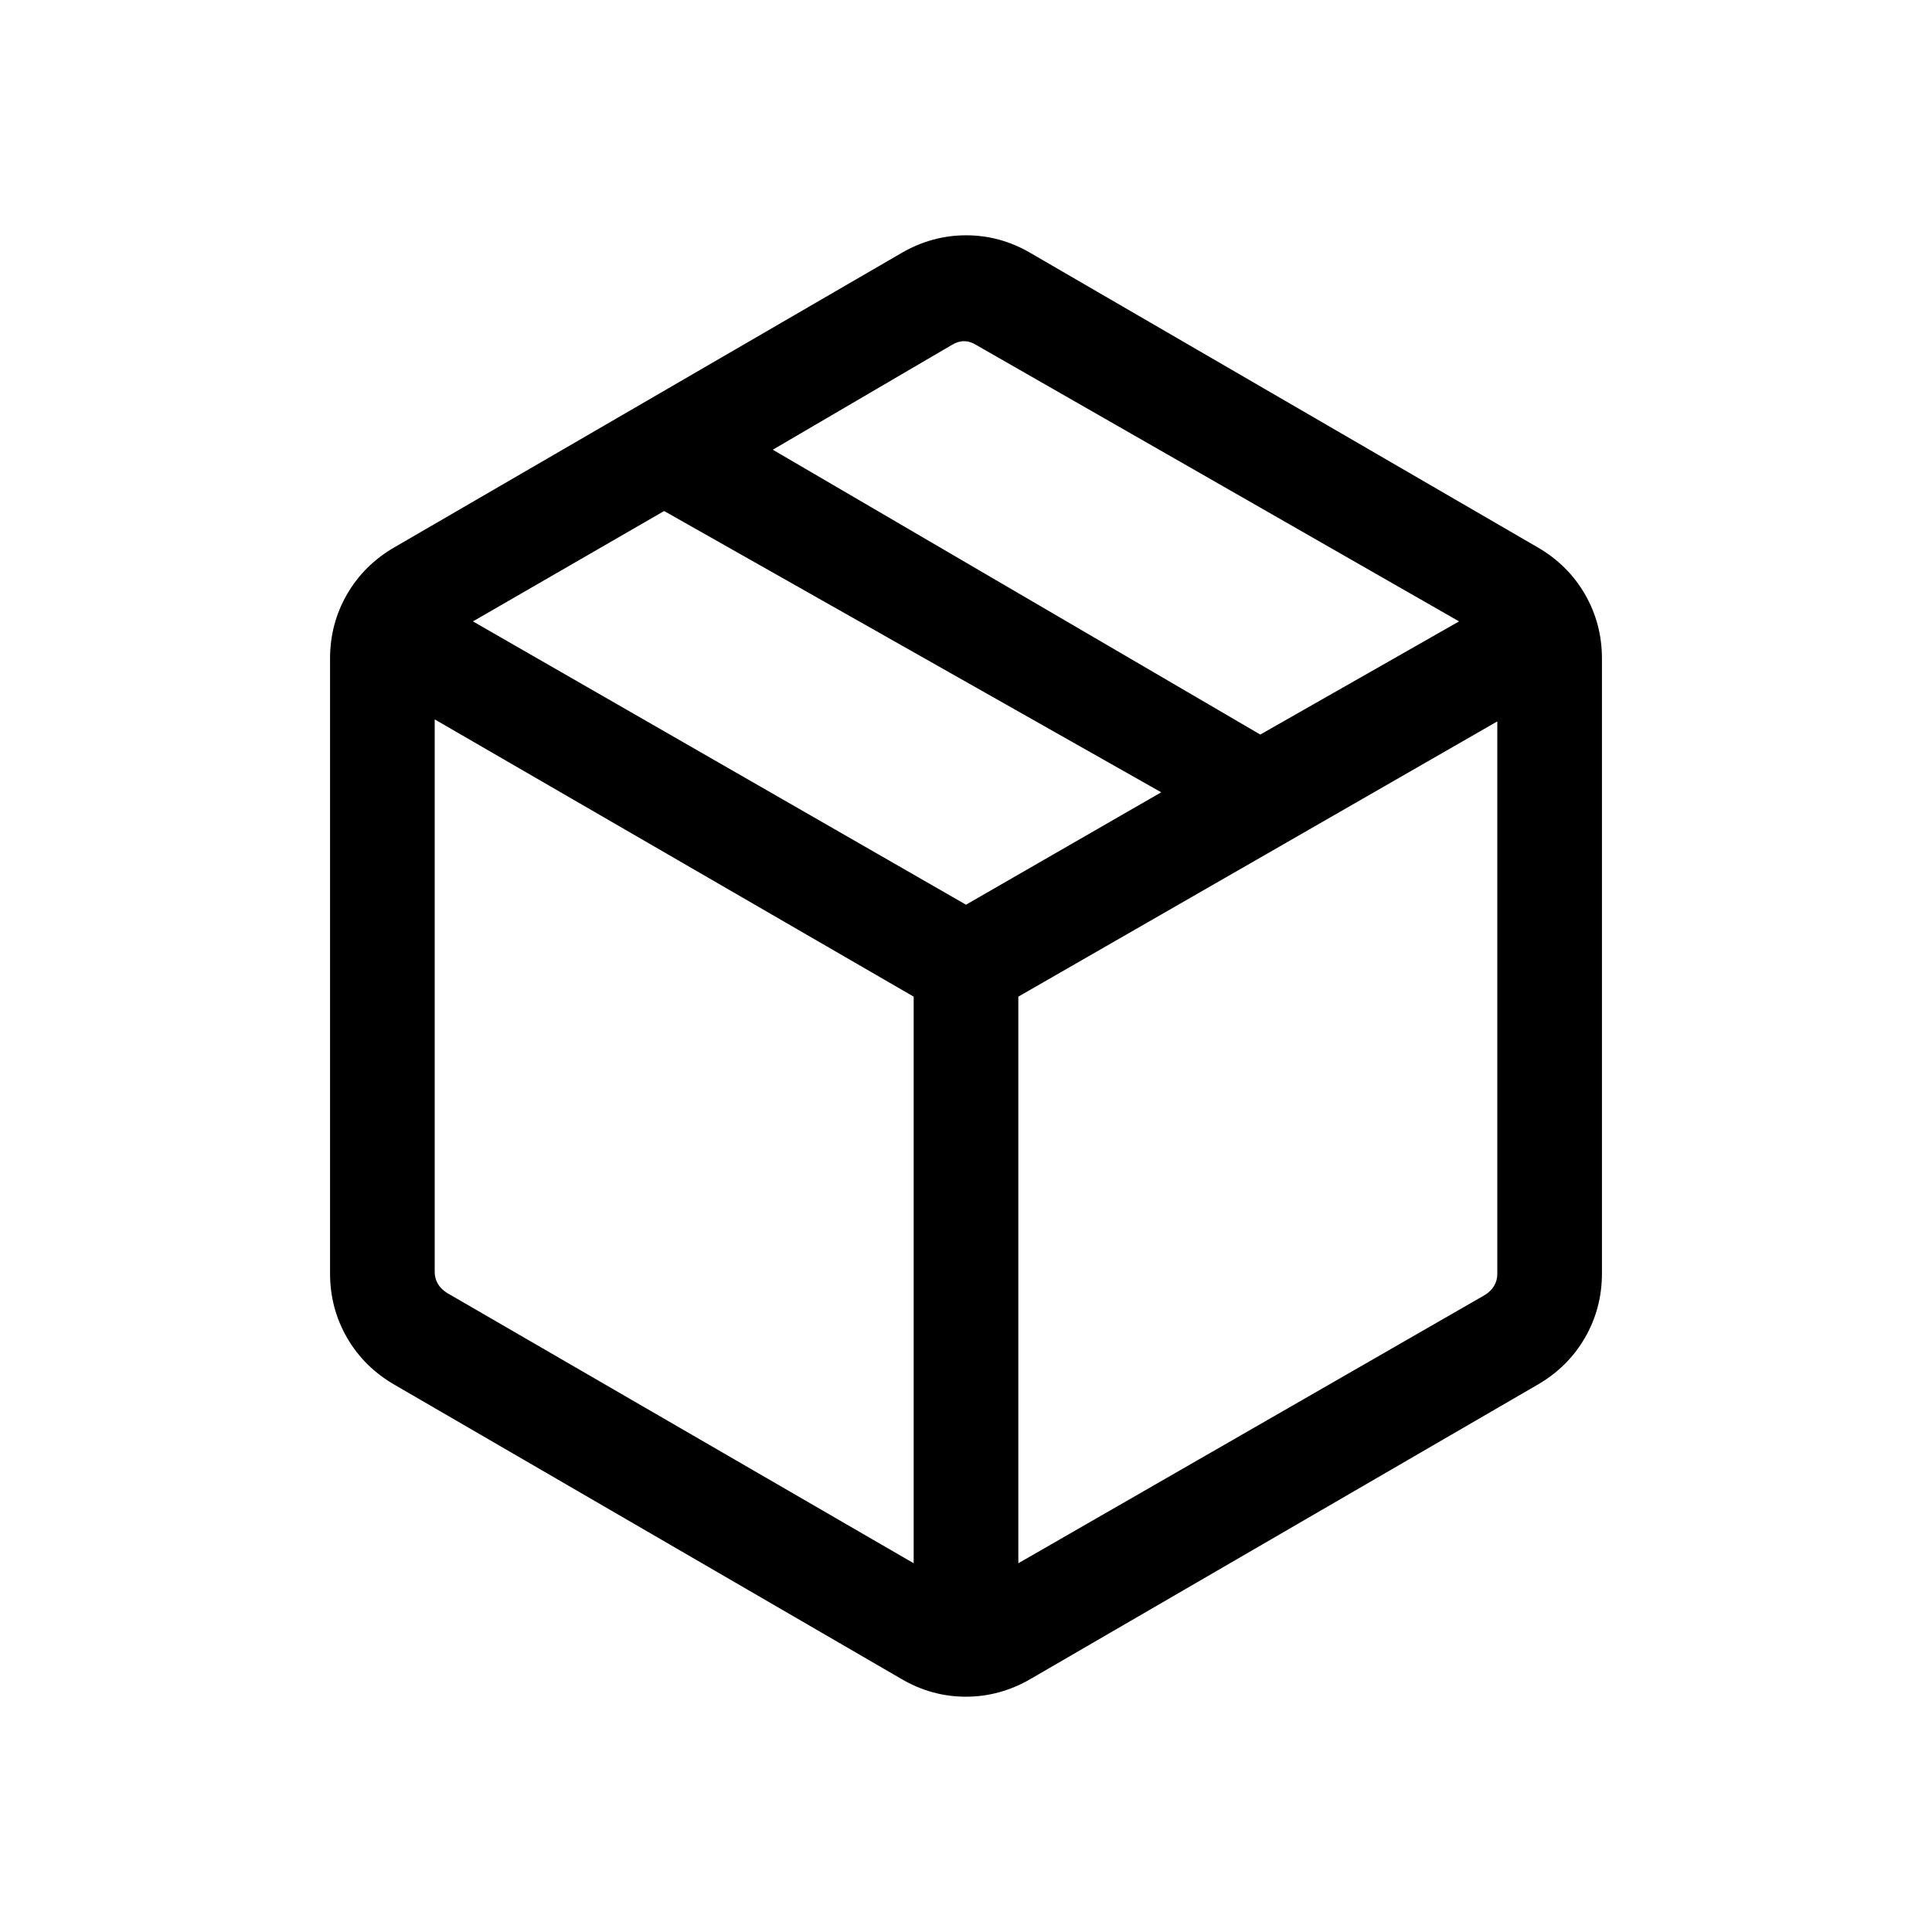
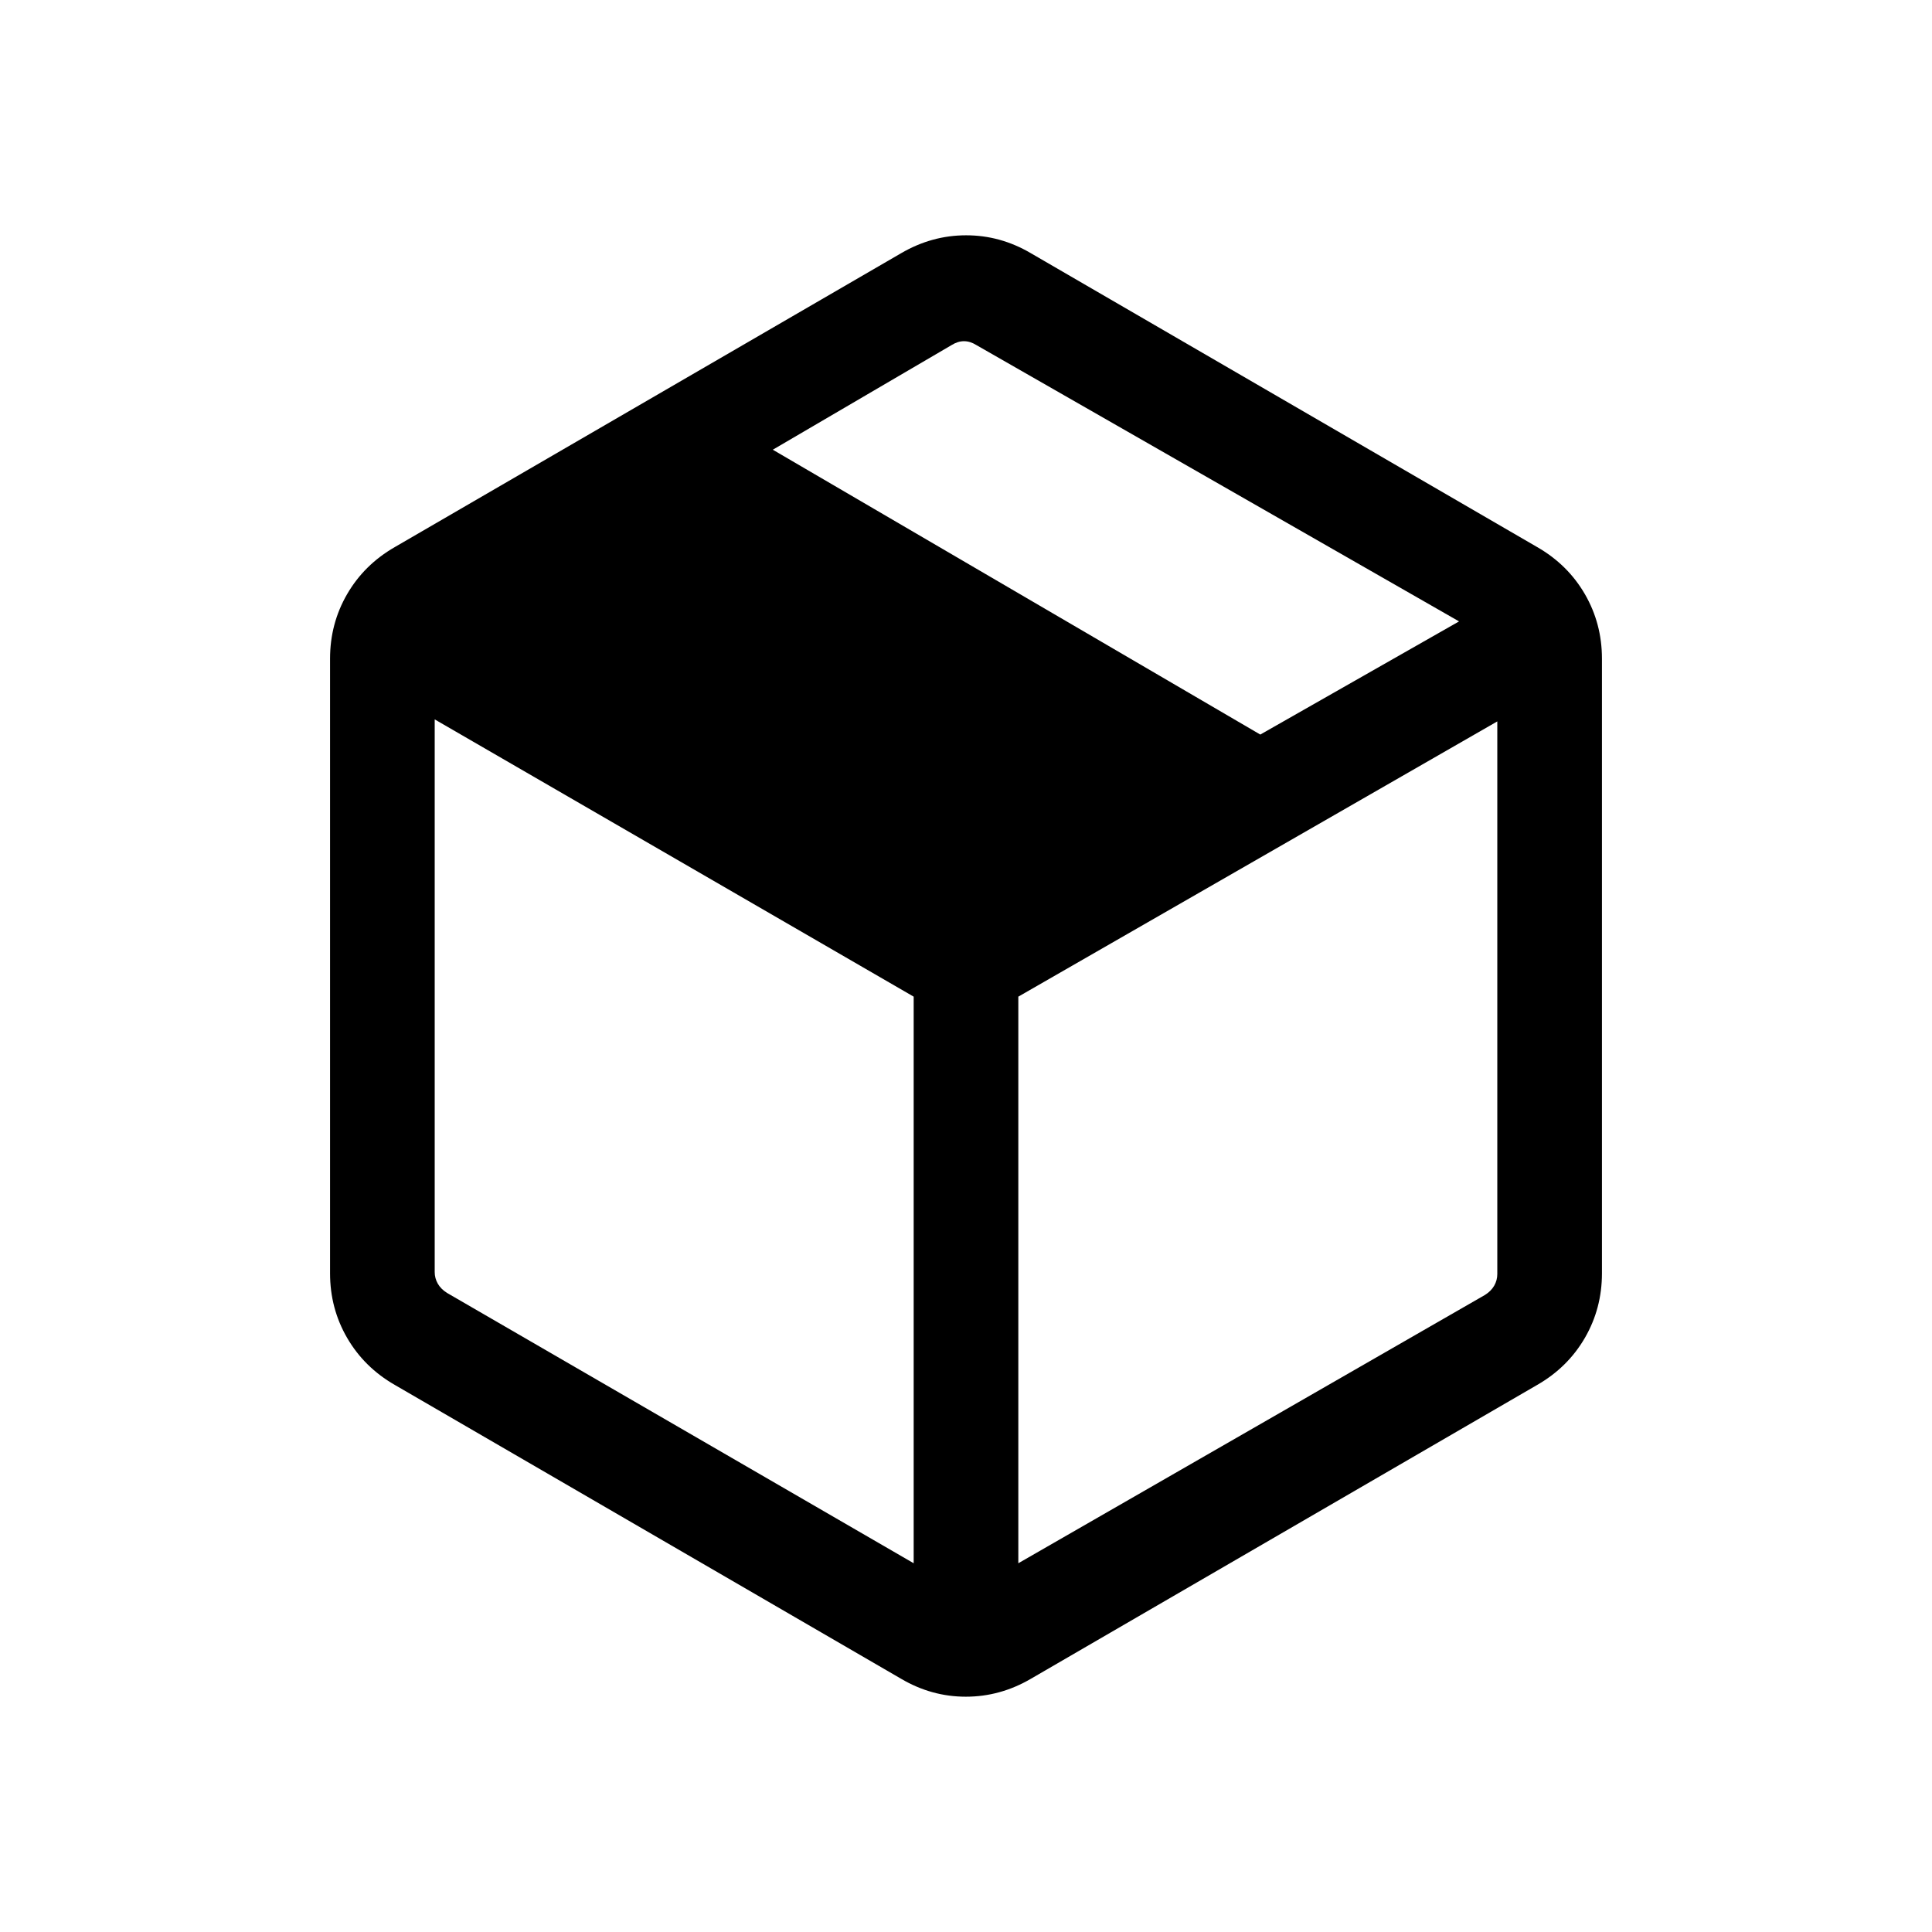
<svg xmlns="http://www.w3.org/2000/svg" fill="#000000" width="20px" viewBox="0 -960 960 960" height="20px">
-   <path d="M454-183.23v-281.54L216-602.54v274.62q0 3.07 1.54 5.77 1.54 2.69 4.61 4.61L454-183.23Zm52 0 231.85-133.31q3.07-1.92 4.61-4.61 1.54-2.7 1.54-5.77v-274.62L506-464.77v281.54Zm-58.15 57.46L196.16-271.85q-15.18-8.73-23.67-23.36-8.49-14.64-8.49-32.1v-305.38q0-17.46 8.49-32.1 8.49-14.63 23.67-23.36l251.69-146.08q15.2-8.85 32.22-8.85 17.01 0 32.08 8.85l251.69 146.08q15.18 8.73 23.67 23.36 8.49 14.64 8.49 32.1v305.38q0 17.46-8.49 32.1-8.49 14.63-23.67 23.36L512.15-125.77q-15.2 8.85-32.22 8.85-17.01 0-32.08-8.85ZM626.23-595 725-651.23 485.15-788.54q-3.07-1.92-6.15-1.92-3.08 0-6.15 1.92l-88.85 52L626.23-595ZM480-510.46l97-55.85-247-139.77-95 54.85 245 140.77Z" />
+   <path d="M454-183.23v-281.54L216-602.54v274.62q0 3.07 1.54 5.77 1.54 2.69 4.61 4.61L454-183.23Zm52 0 231.85-133.31q3.07-1.92 4.61-4.61 1.54-2.7 1.54-5.77v-274.62L506-464.77v281.54Zm-58.15 57.46L196.16-271.85q-15.18-8.73-23.67-23.36-8.49-14.64-8.49-32.1v-305.38q0-17.46 8.49-32.1 8.49-14.63 23.67-23.36l251.69-146.08q15.2-8.85 32.22-8.85 17.01 0 32.08 8.85l251.69 146.08q15.18 8.73 23.67 23.36 8.49 14.64 8.49 32.1v305.38q0 17.46-8.49 32.1-8.49 14.63-23.67 23.36L512.15-125.77q-15.2 8.85-32.22 8.85-17.01 0-32.08-8.85ZM626.23-595 725-651.23 485.15-788.54q-3.07-1.92-6.15-1.92-3.08 0-6.15 1.92l-88.85 52L626.23-595ZM480-510.46Z" />
</svg>